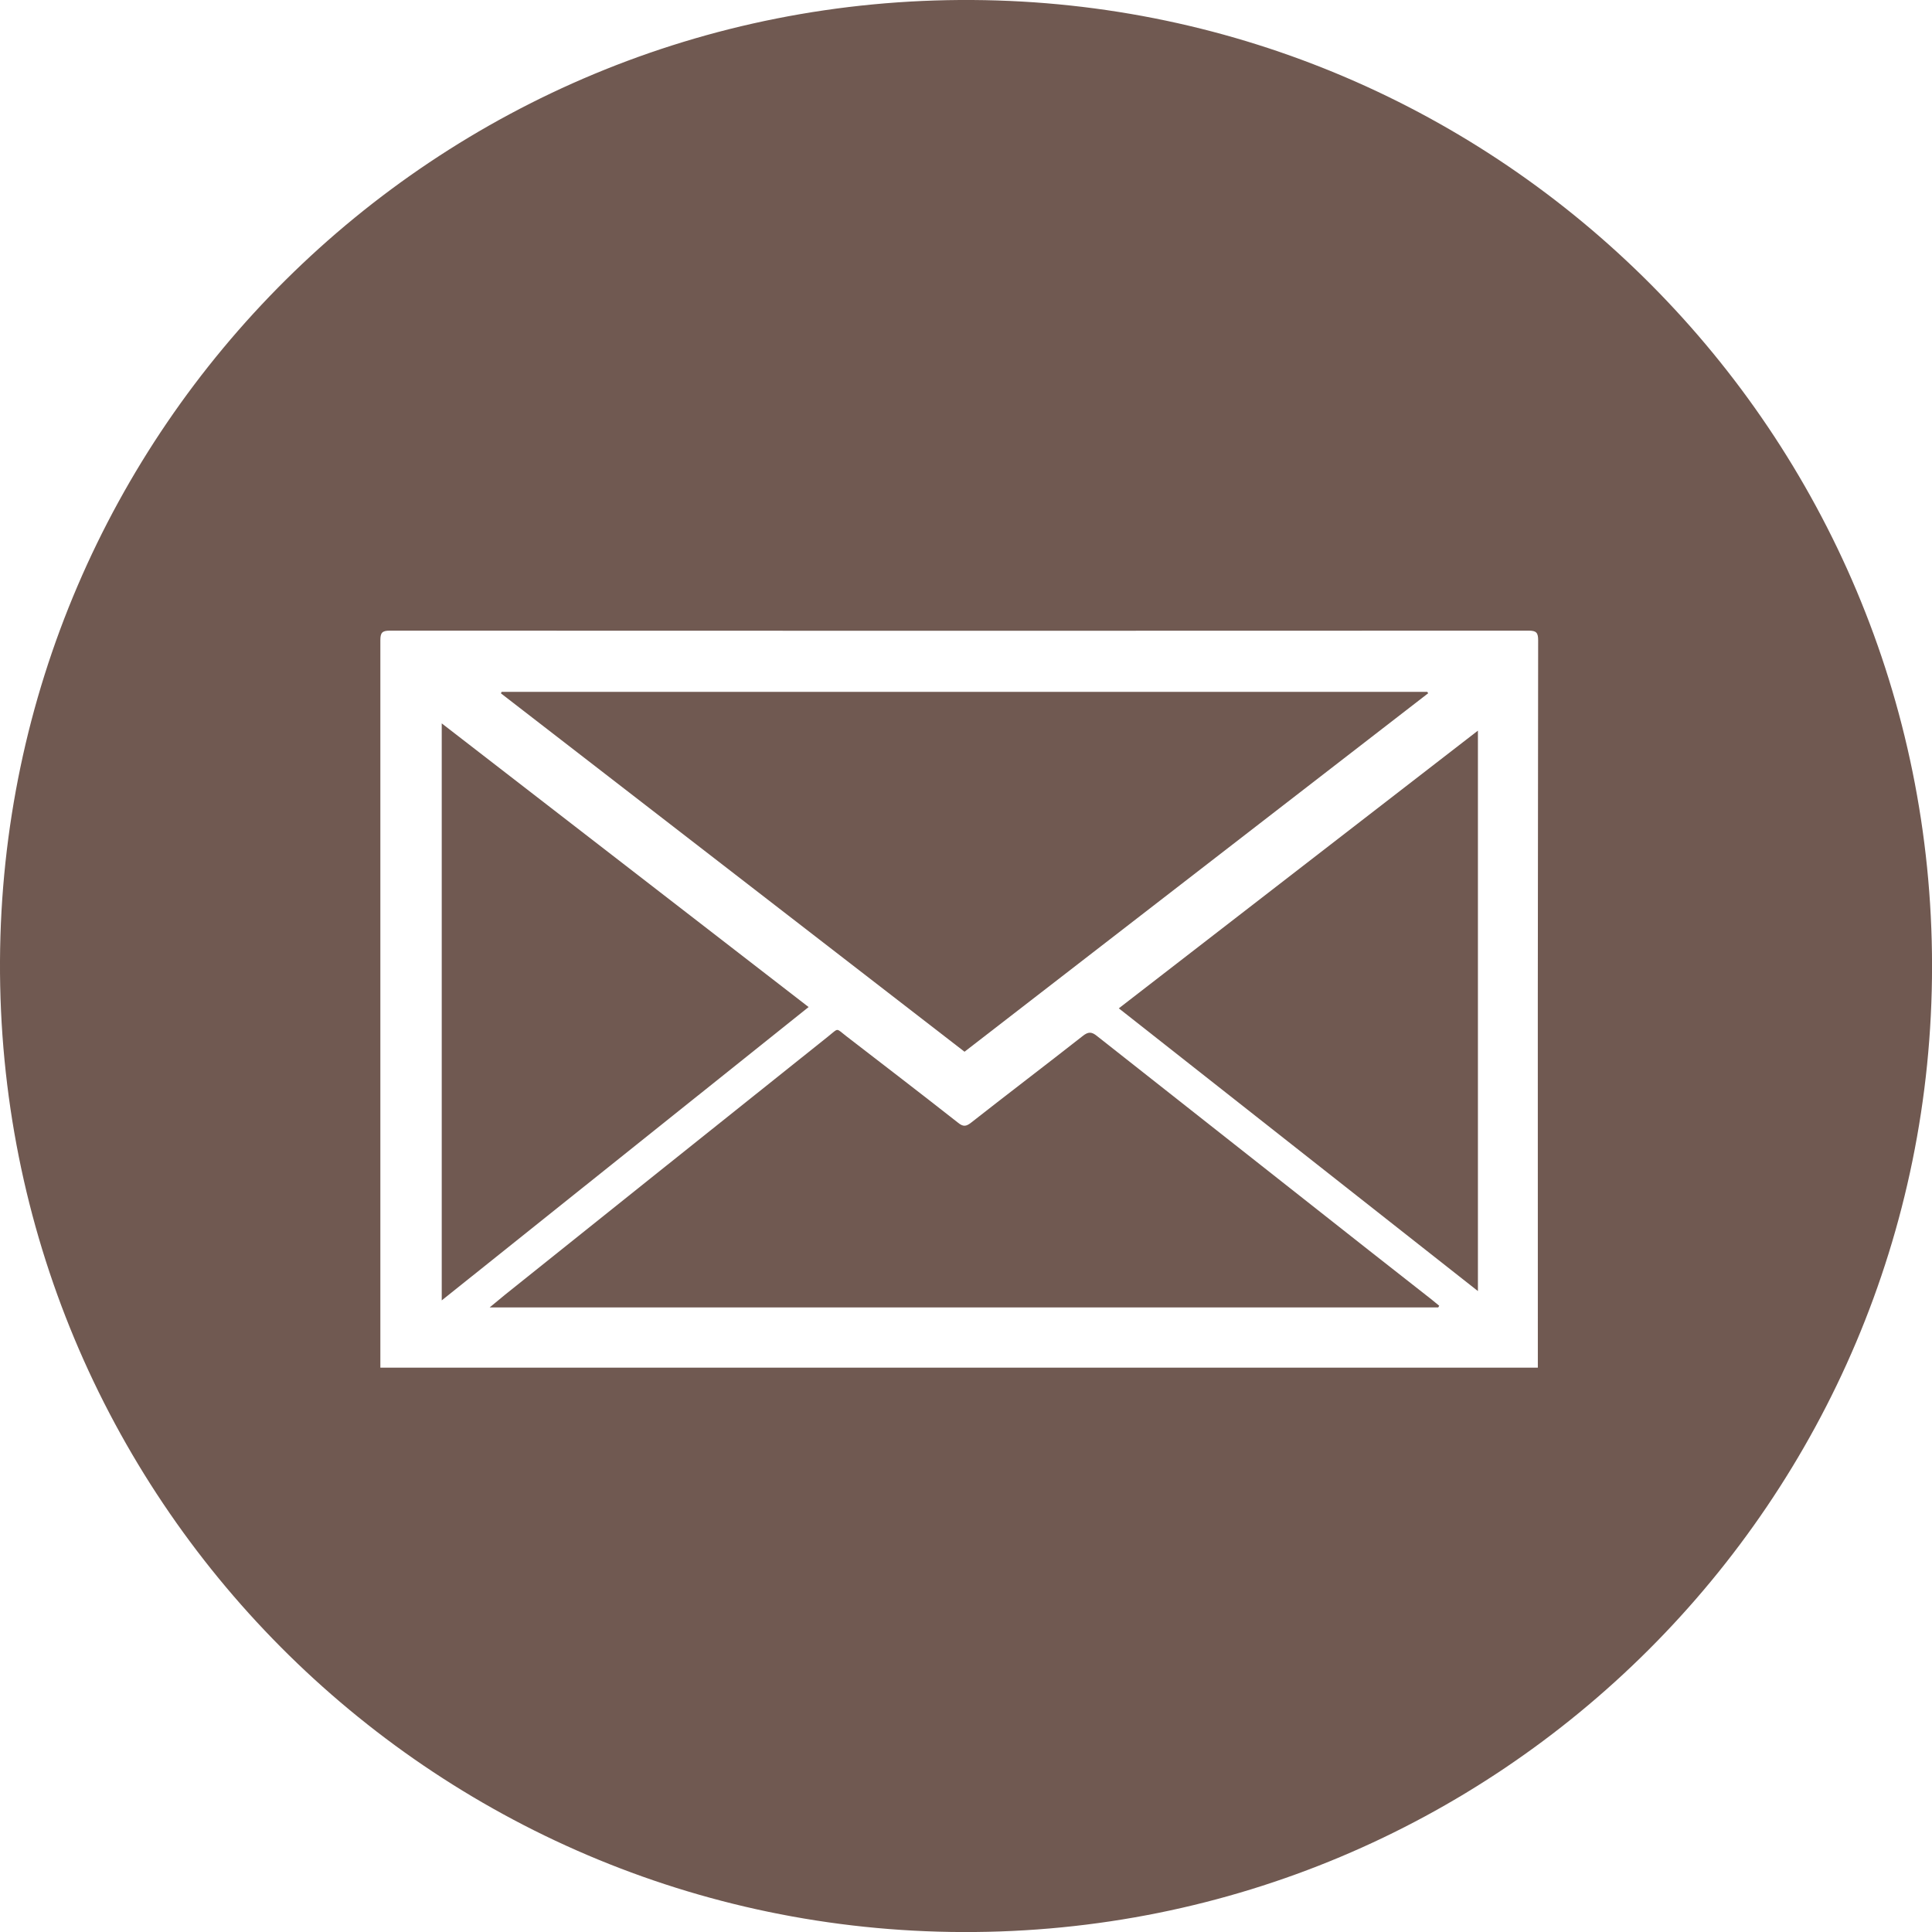
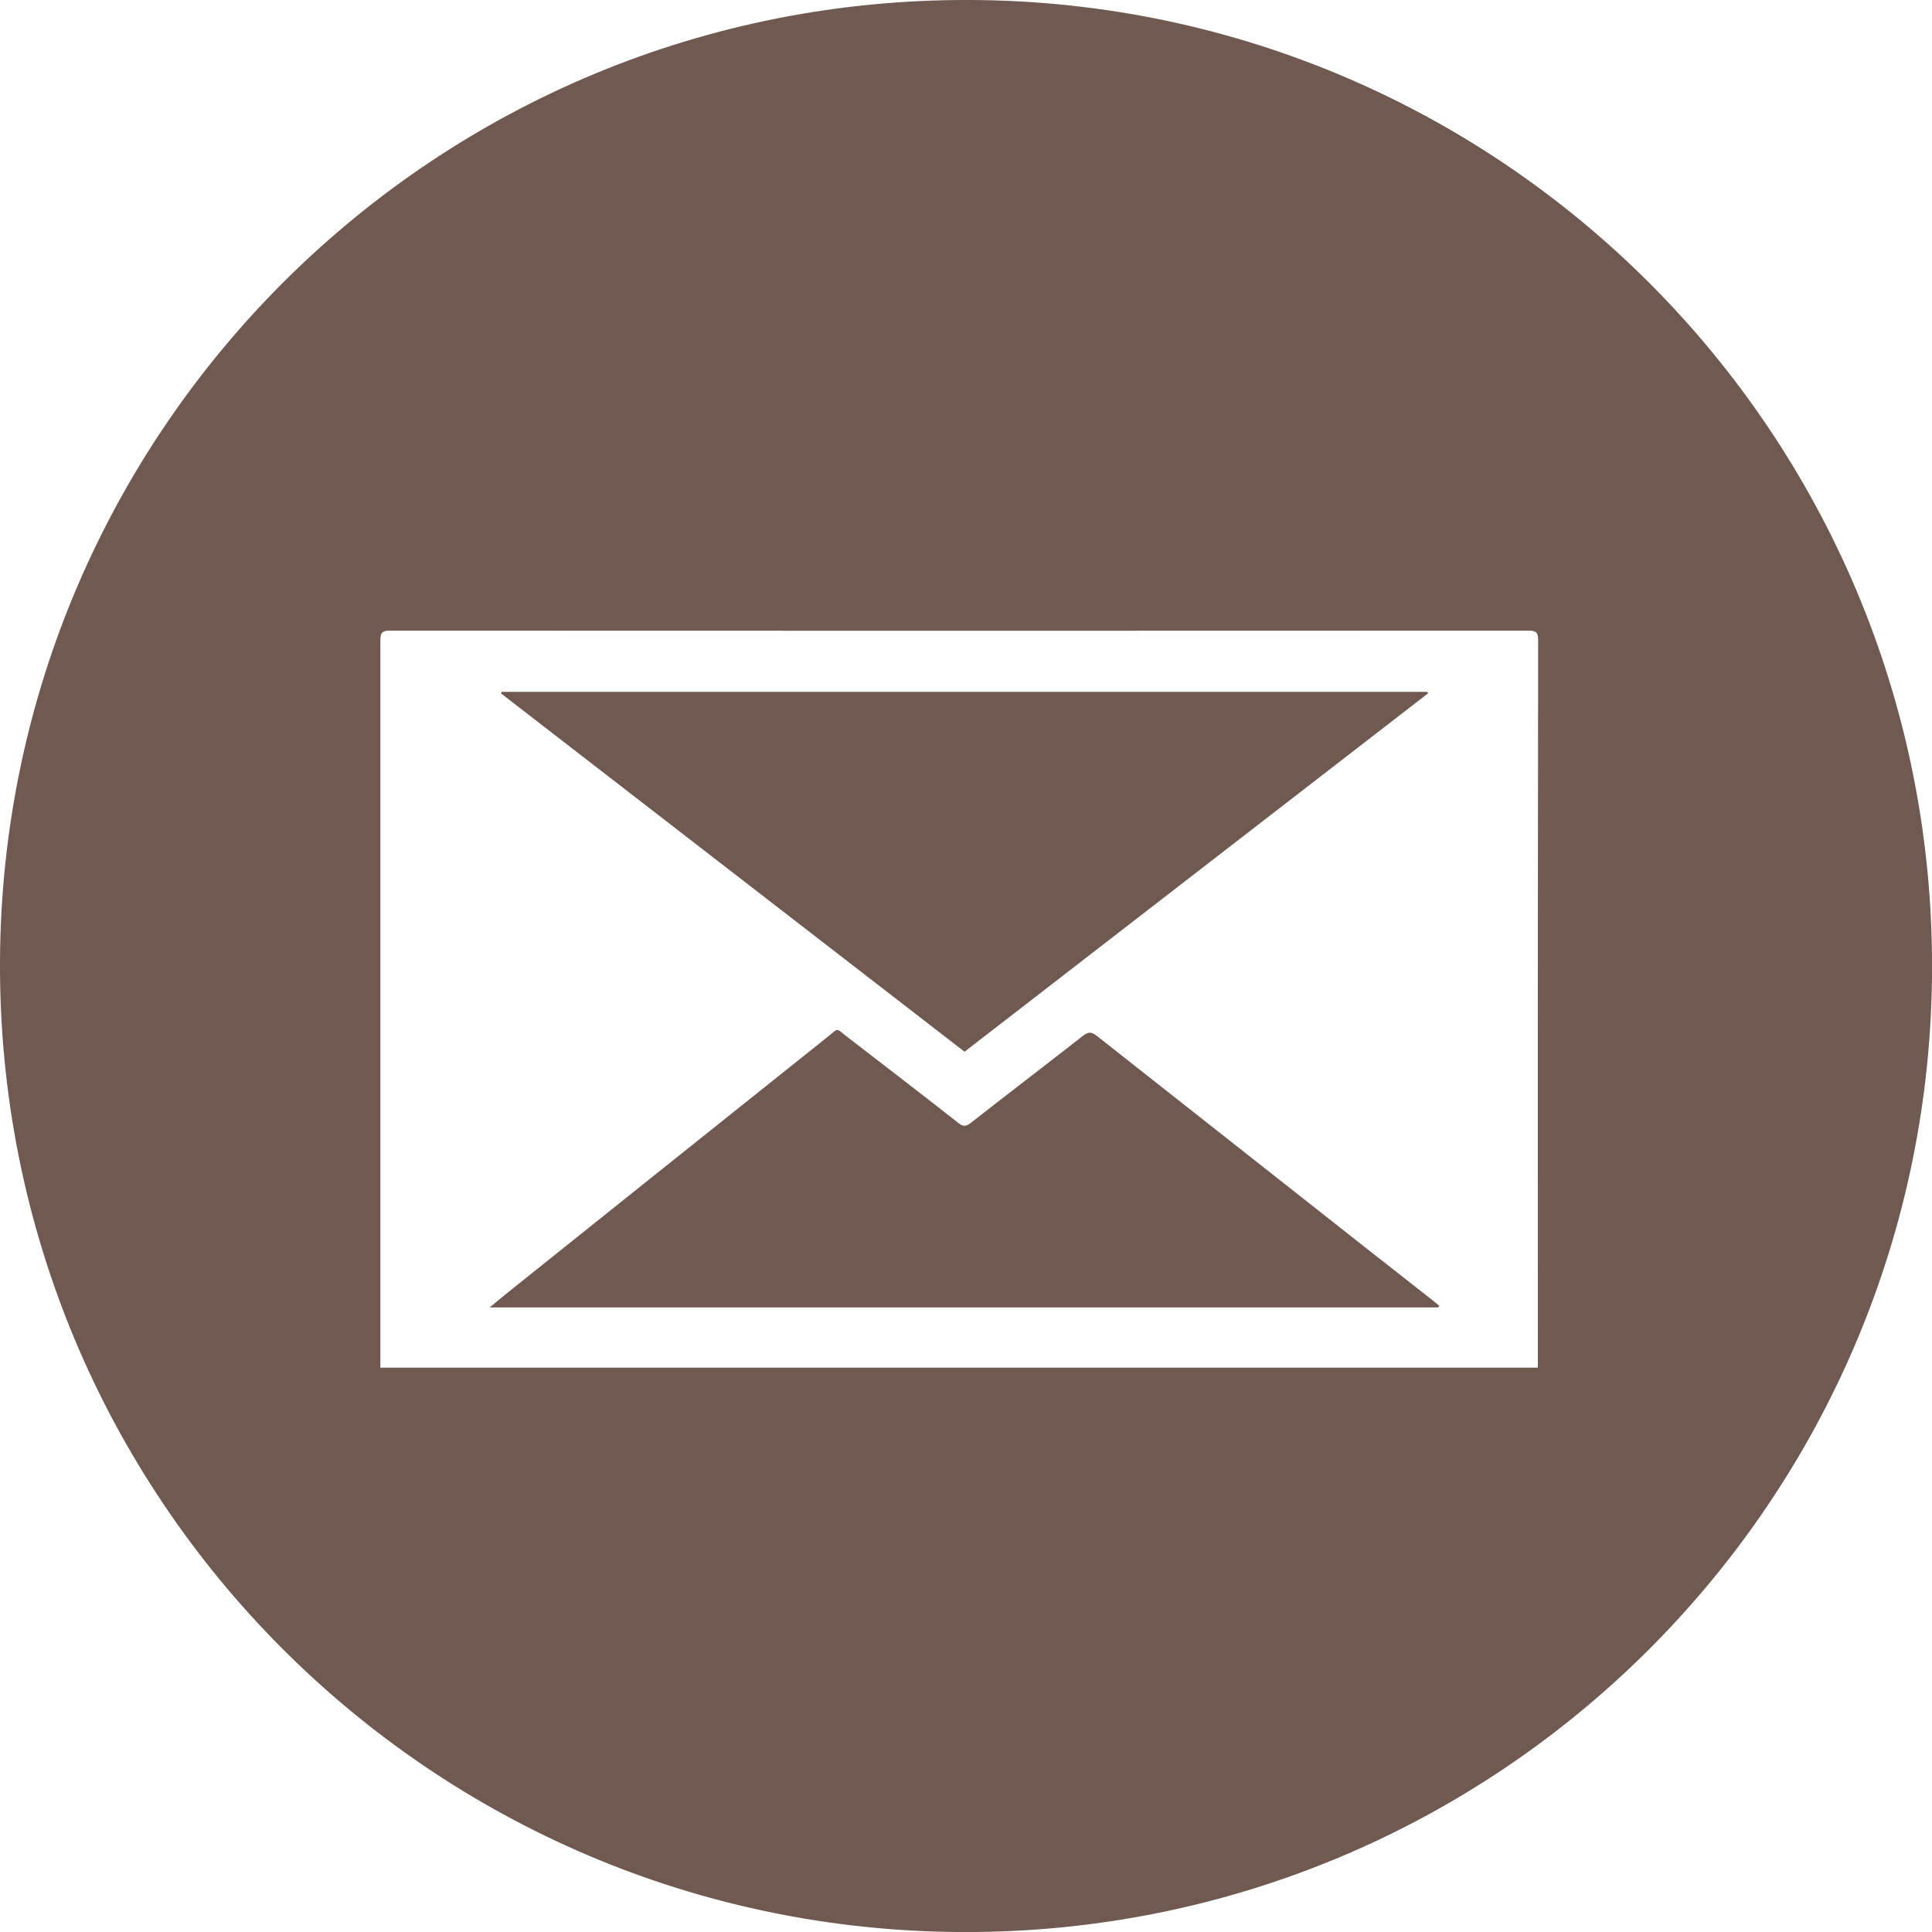
<svg xmlns="http://www.w3.org/2000/svg" viewBox="0 0 439.77 439.78">
  <defs>
    <style>.cls-1{fill:#705951;}</style>
  </defs>
  <title>brevikon-fyllt</title>
  <g id="Layer_2" data-name="Layer 2">
    <g id="Layer_1-2" data-name="Layer 1">
-       <path class="cls-1" d="M100.55,164.66V296l83.51-66.77Z" />
      <path class="cls-1" d="M325.09,157.8l-.21-.31H114.17l-.14.34L219.55,239.4Z" />
      <path class="cls-1" d="M311.53,284.55Q280.6,260.2,249.7,235.82c-1.22-1-2-1-3.25,0-8.43,6.62-17,13.12-25.4,19.72-1.12.87-1.79,1-3,0-8.43-6.62-16.93-13.15-25.42-19.69-2.43-1.87-1.64-1.92-4.15.09q-36.8,29.38-73.57,58.81c-1,.82-2,1.67-3.45,2.85H327.38l.22-.38c-.62-.51-1.23-1-1.86-1.52Z" />
      <path class="cls-1" d="M221.34,0C99-.75.6,97.8,0,218.7-.6,340.9,98,439.4,219.15,439.78c122,.38,220.69-98.33,220.63-219.94C439.75,98.63,341.94.75,221.34,0ZM350.05,309.21v2.1H86.58v-2.1q0-81.75,0-163.49c0-1.67.4-2.17,2.12-2.17q129.65.06,259.3,0c1.73,0,2.12.51,2.12,2.18Q350,227.47,350.05,309.21Z" />
-       <path class="cls-1" d="M336.41,293.88V166.31l-81.74,63.21Z" />
    </g>
  </g>
</svg>